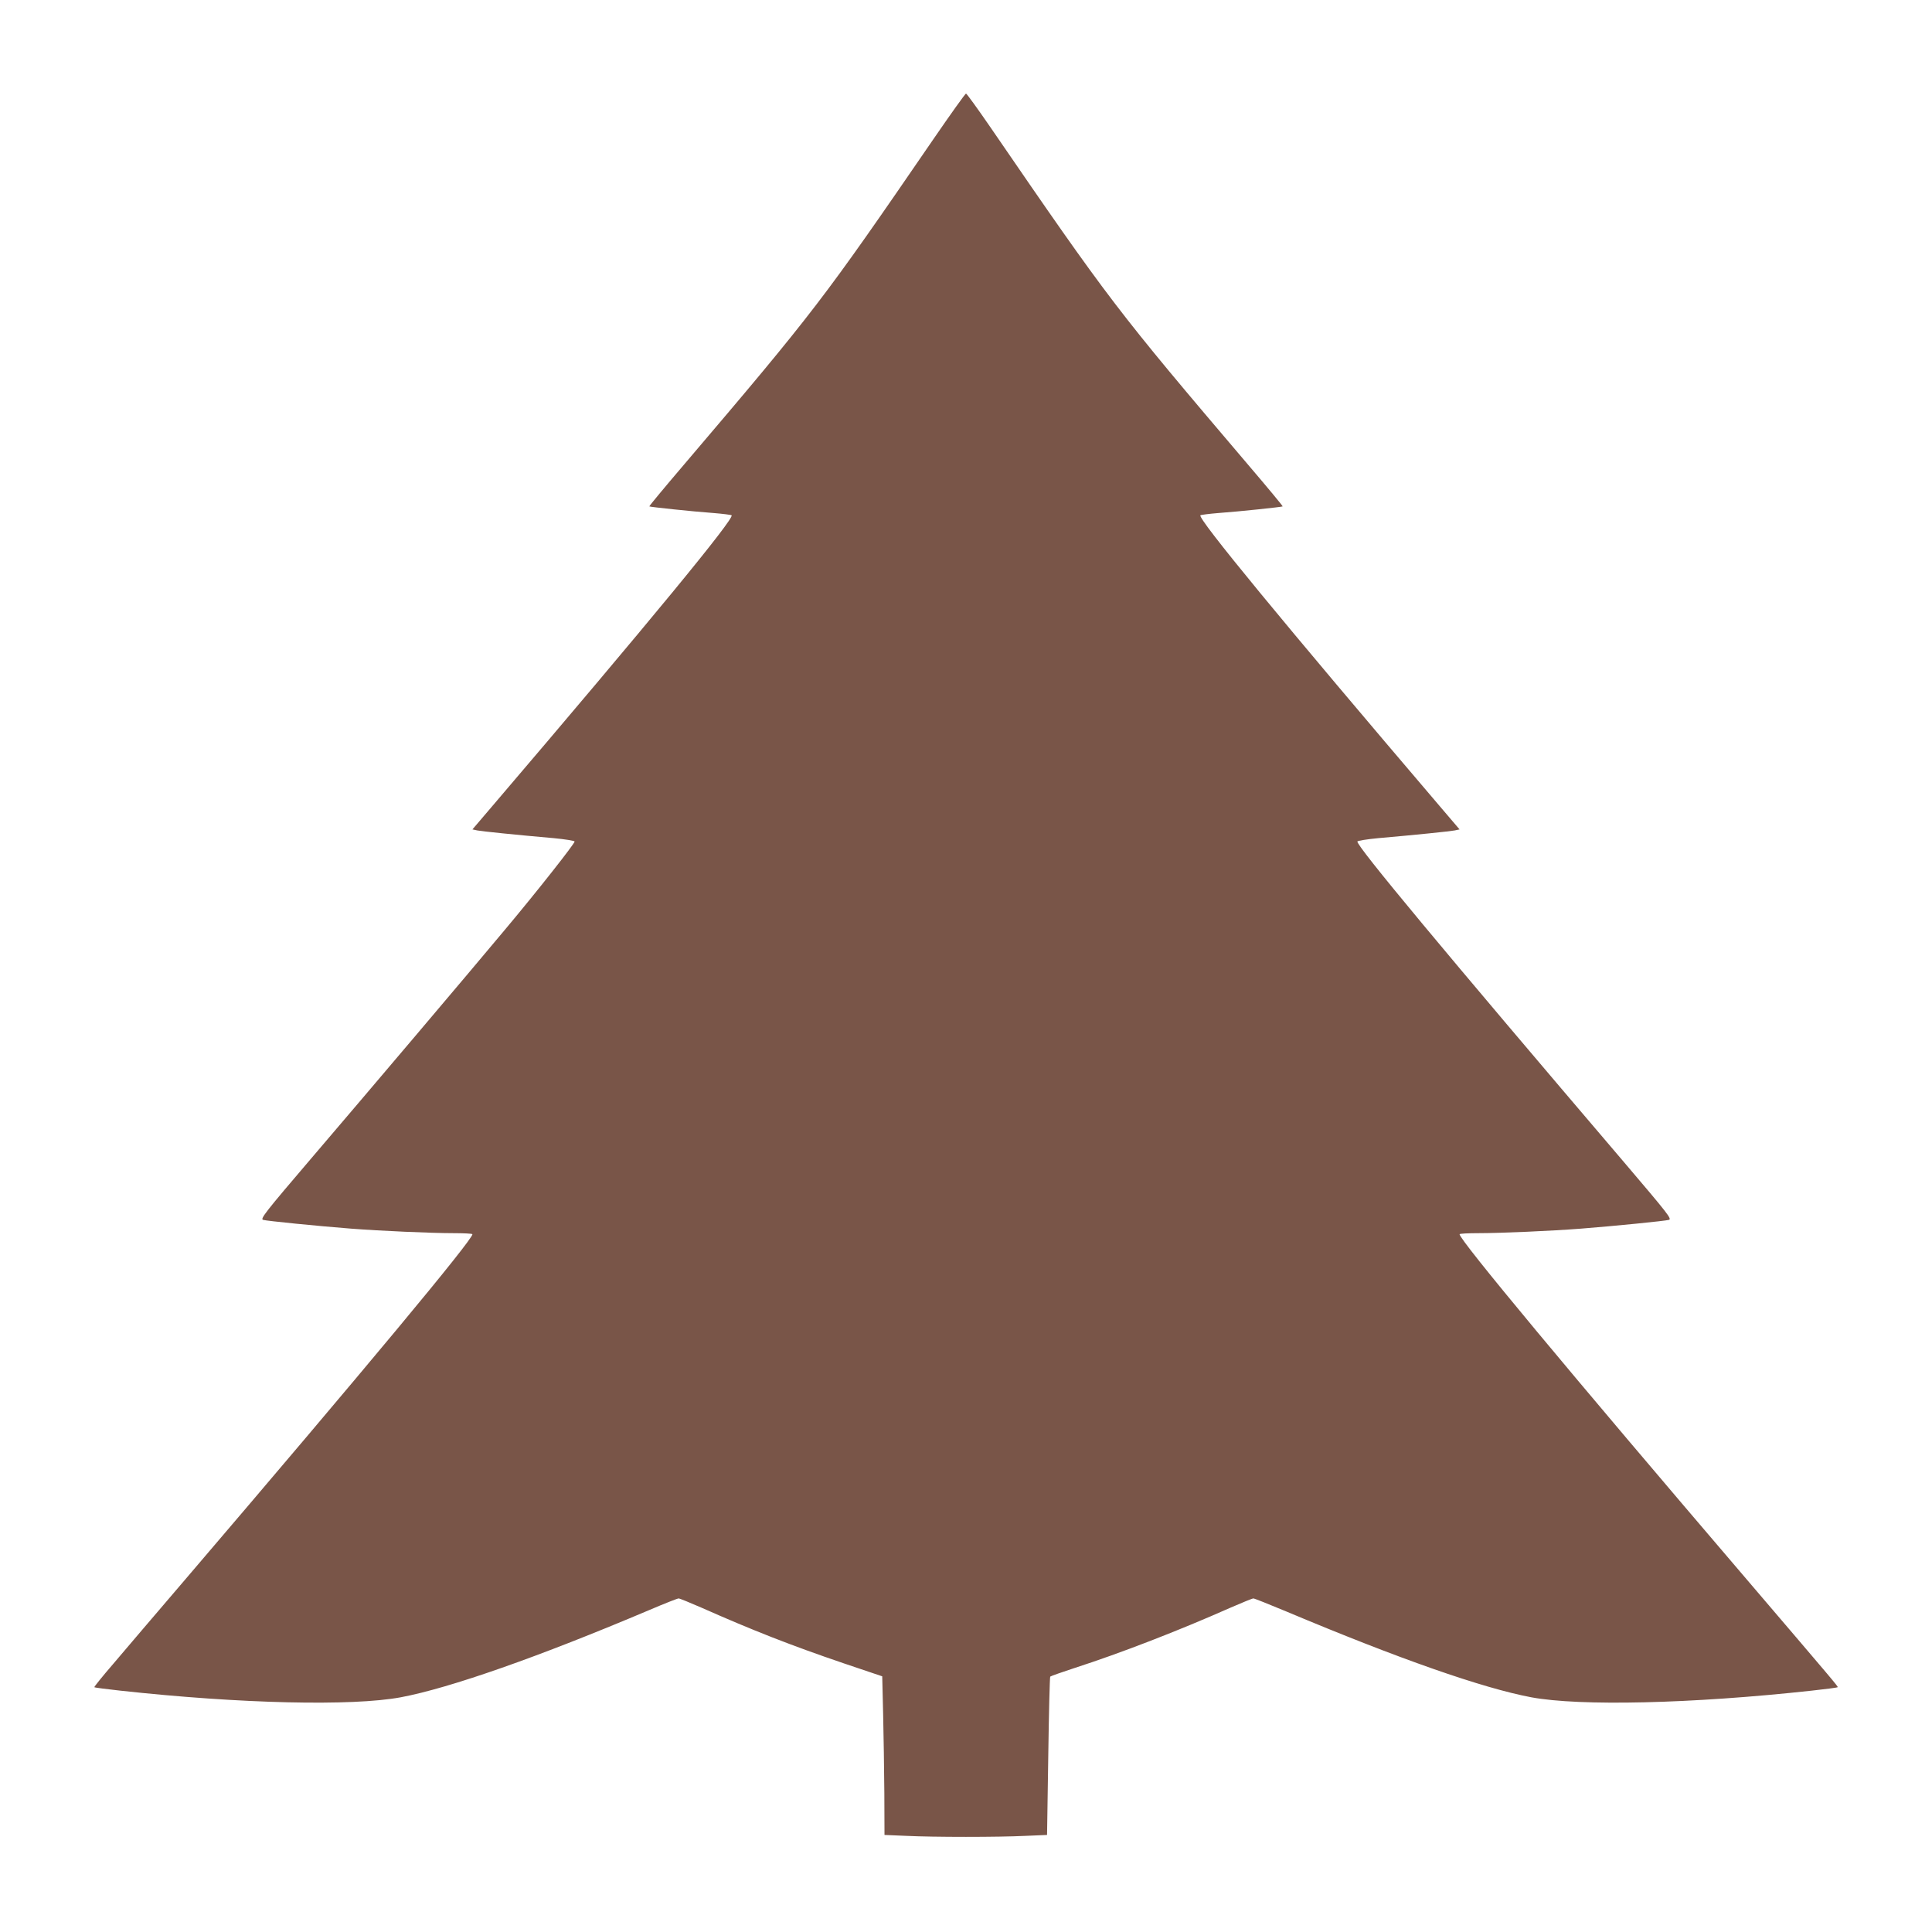
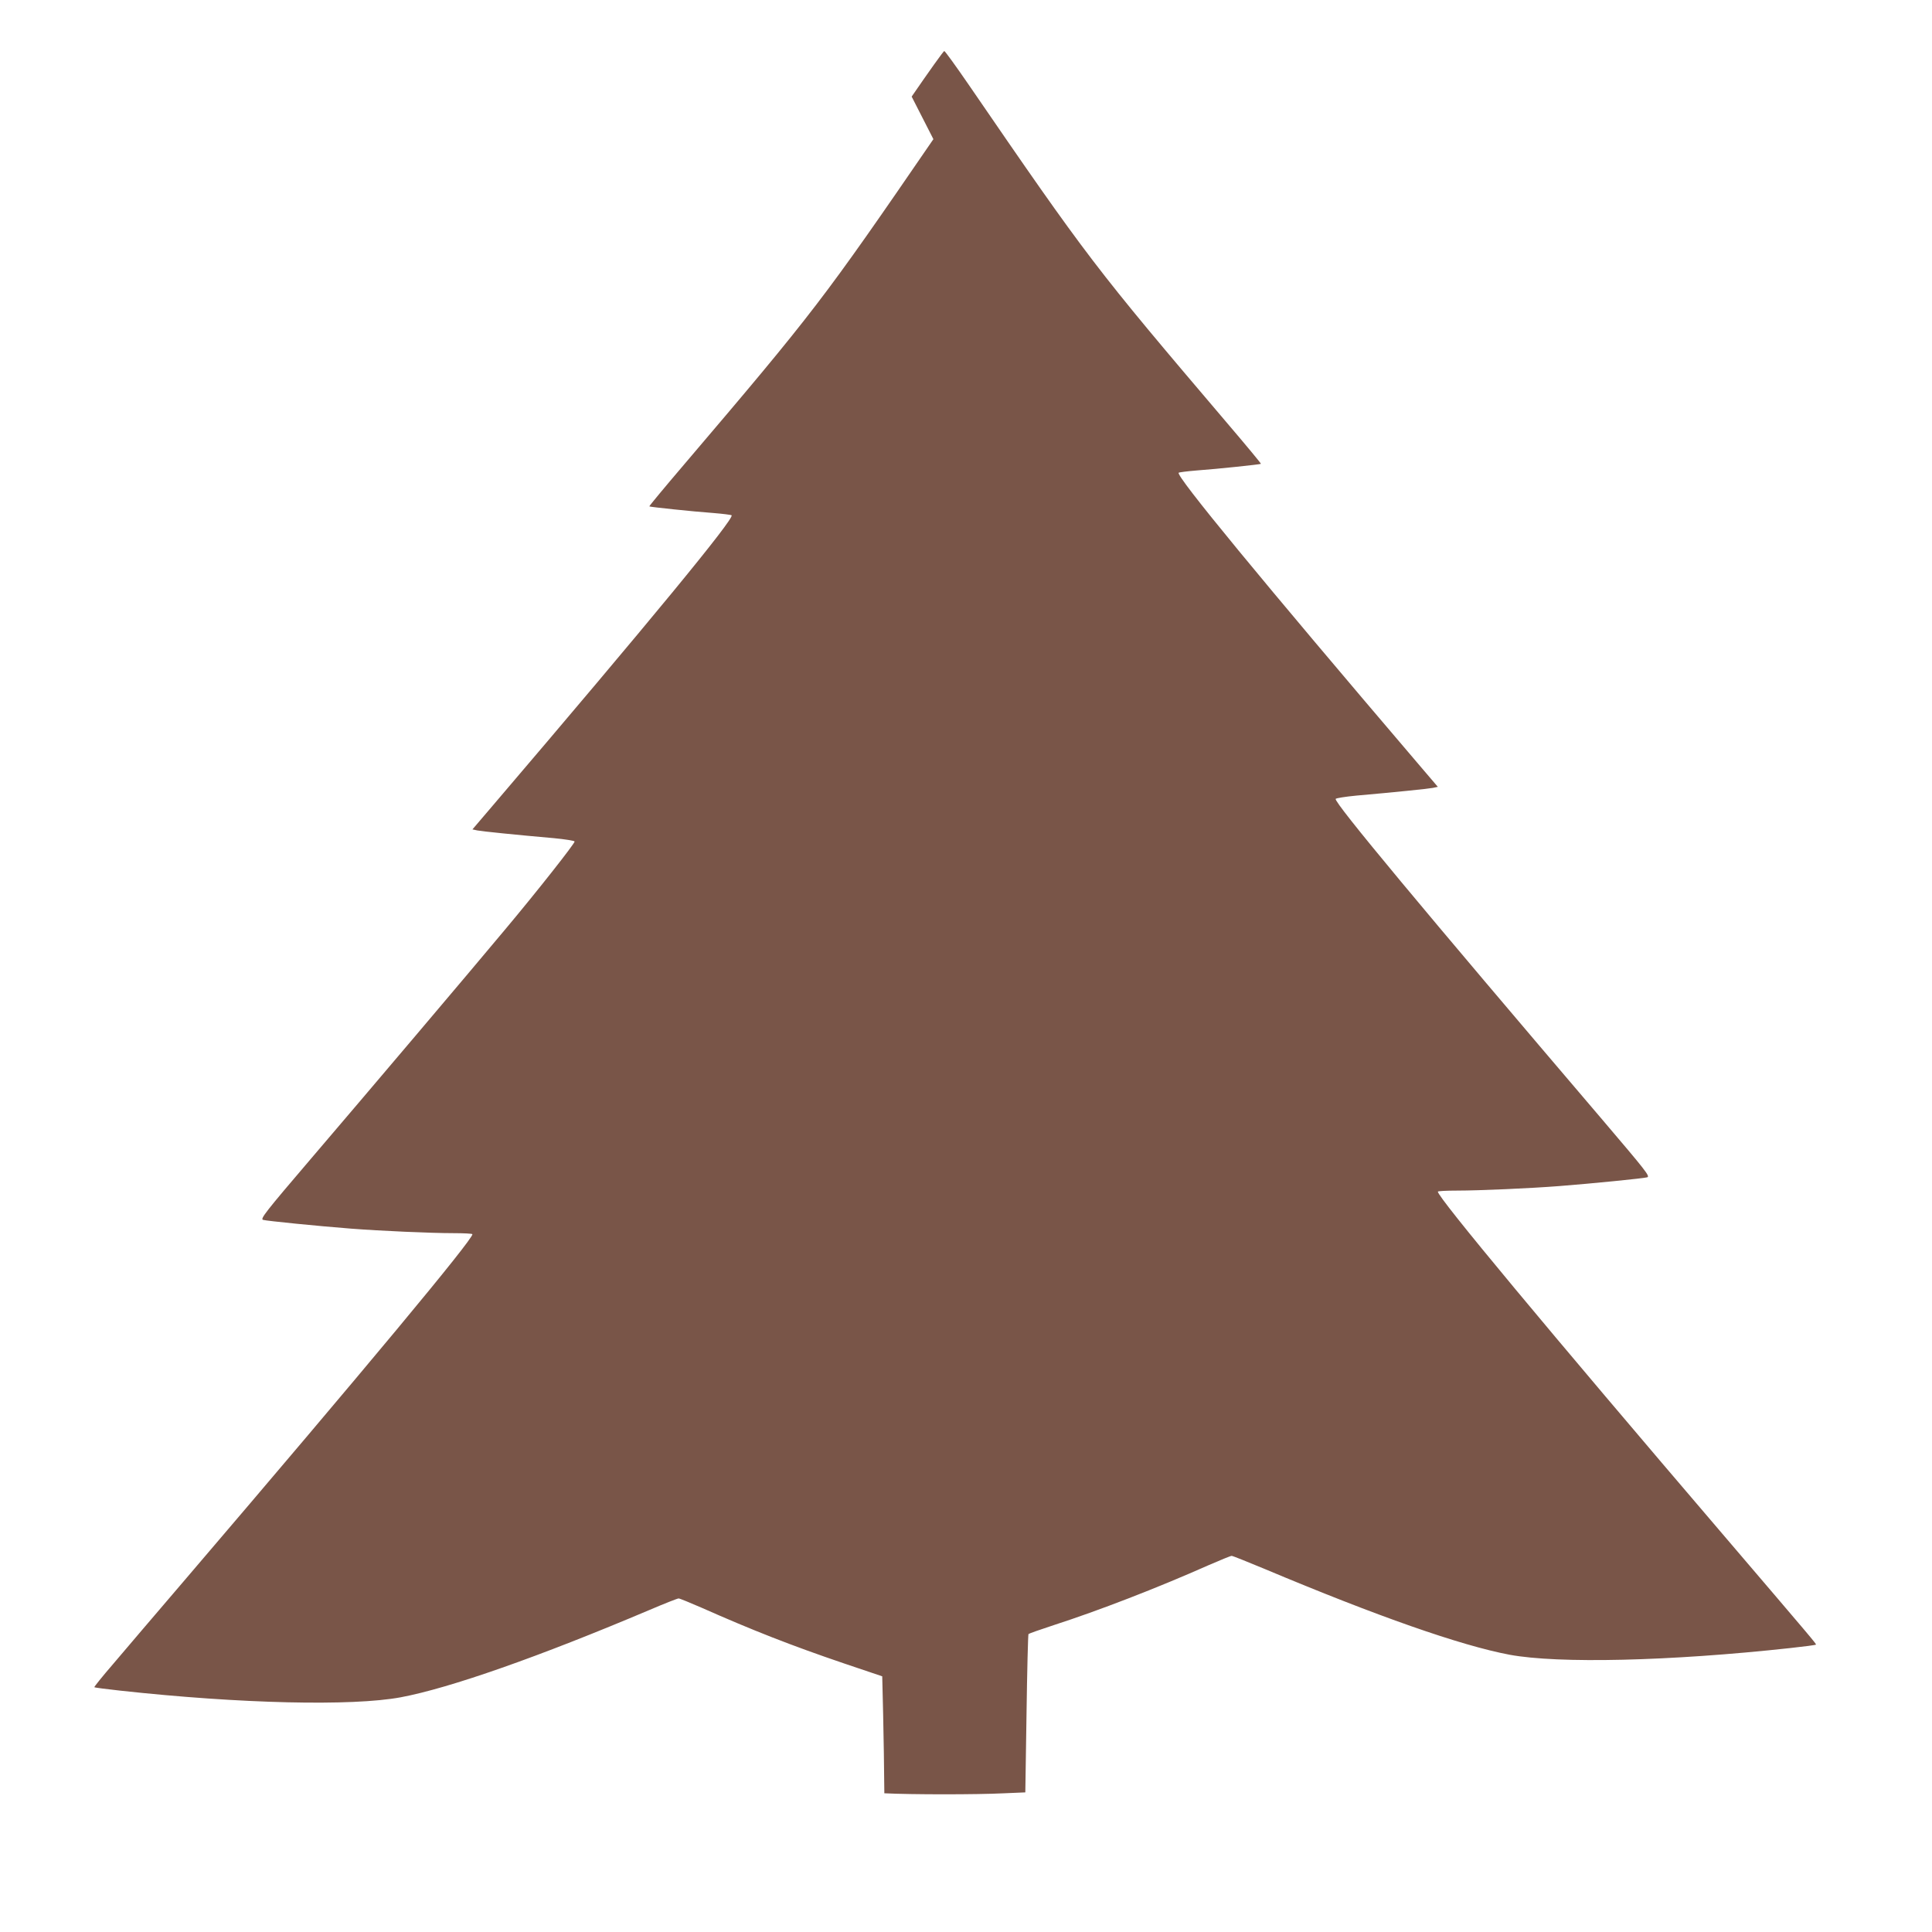
<svg xmlns="http://www.w3.org/2000/svg" version="1.0" width="1280pt" height="1280pt" viewBox="0 0 1280 1280" preserveAspectRatio="xMidYMid meet">
  <g transform="translate(0,1280) scale(0.1,-0.1)" fill="#795548" stroke="none">
-     <path d="M6184 11878 c-732 -1067 -789 -1142 -1653 -2157 -128 -150 -231 -274 -229 -276 4 -4 288 -34 426 -44 62 -5 116 -12 119 -15 21 -20 -547 -710 -1589 -1931 l-128 -150 33 -7 c32 -6 254 -29 506 -51 74 -7 136 -17 138 -22 3 -11 -248 -330 -462 -585 -225 -270 -920 -1090 -1279 -1510 -312 -365 -343 -406 -323 -412 23 -7 363 -41 582 -58 192 -15 532 -30 678 -30 70 0 127 -3 127 -7 0 -38 -705 -886 -1899 -2283 -195 -228 -412 -482 -482 -565 -71 -82 -126 -151 -124 -153 2 -3 80 -13 172 -23 797 -87 1534 -104 1858 -44 325 61 915 268 1649 579 98 42 185 76 192 76 7 0 75 -28 151 -61 338 -150 596 -251 943 -369 l255 -86 6 -250 c3 -137 7 -373 8 -525 l1 -276 143 -6 c182 -9 611 -9 793 0 l141 6 8 521 c4 287 10 524 13 528 4 4 79 30 167 59 300 97 683 245 1028 398 76 33 144 61 151 61 7 0 104 -39 217 -86 749 -315 1301 -508 1624 -569 324 -60 1061 -43 1858 44 92 10 170 20 172 23 4 4 -20 32 -606 718 -1169 1367 -1899 2245 -1899 2283 0 4 57 7 128 7 145 0 485 15 677 30 218 17 559 51 582 58 21 6 -8 42 -293 377 -1200 1407 -1779 2103 -1771 2130 2 5 64 15 138 22 252 22 474 45 506 51 l33 7 -128 150 c-1039 1218 -1609 1911 -1589 1931 3 3 57 10 119 15 138 10 422 40 426 44 2 2 -101 126 -229 276 -871 1024 -917 1084 -1708 2237 -84 122 -156 222 -161 222 -5 0 -102 -136 -216 -302z" />
+     <path d="M6184 11878 c-732 -1067 -789 -1142 -1653 -2157 -128 -150 -231 -274 -229 -276 4 -4 288 -34 426 -44 62 -5 116 -12 119 -15 21 -20 -547 -710 -1589 -1931 l-128 -150 33 -7 c32 -6 254 -29 506 -51 74 -7 136 -17 138 -22 3 -11 -248 -330 -462 -585 -225 -270 -920 -1090 -1279 -1510 -312 -365 -343 -406 -323 -412 23 -7 363 -41 582 -58 192 -15 532 -30 678 -30 70 0 127 -3 127 -7 0 -38 -705 -886 -1899 -2283 -195 -228 -412 -482 -482 -565 -71 -82 -126 -151 -124 -153 2 -3 80 -13 172 -23 797 -87 1534 -104 1858 -44 325 61 915 268 1649 579 98 42 185 76 192 76 7 0 75 -28 151 -61 338 -150 596 -251 943 -369 l255 -86 6 -250 c3 -137 7 -373 8 -525 c182 -9 611 -9 793 0 l141 6 8 521 c4 287 10 524 13 528 4 4 79 30 167 59 300 97 683 245 1028 398 76 33 144 61 151 61 7 0 104 -39 217 -86 749 -315 1301 -508 1624 -569 324 -60 1061 -43 1858 44 92 10 170 20 172 23 4 4 -20 32 -606 718 -1169 1367 -1899 2245 -1899 2283 0 4 57 7 128 7 145 0 485 15 677 30 218 17 559 51 582 58 21 6 -8 42 -293 377 -1200 1407 -1779 2103 -1771 2130 2 5 64 15 138 22 252 22 474 45 506 51 l33 7 -128 150 c-1039 1218 -1609 1911 -1589 1931 3 3 57 10 119 15 138 10 422 40 426 44 2 2 -101 126 -229 276 -871 1024 -917 1084 -1708 2237 -84 122 -156 222 -161 222 -5 0 -102 -136 -216 -302z" />
  </g>
</svg>